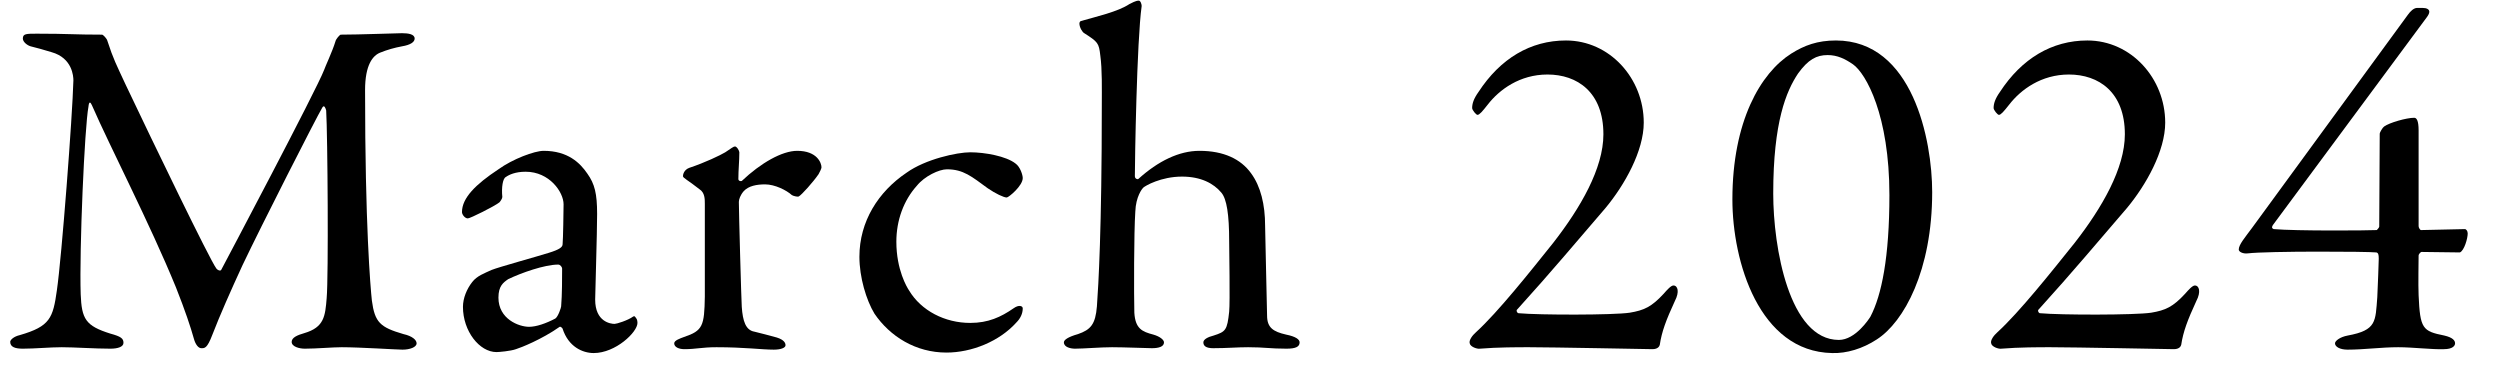
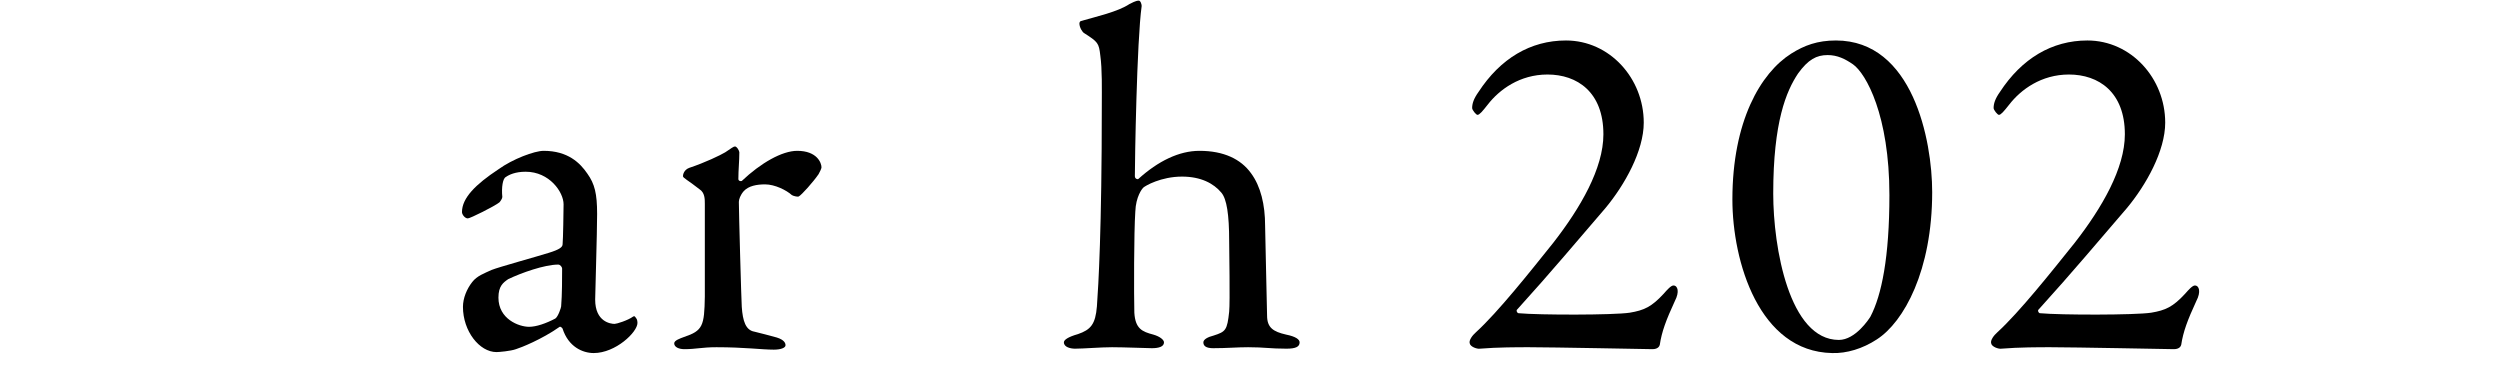
<svg xmlns="http://www.w3.org/2000/svg" width="72" height="11" viewBox="0 0 72 11" fill="none">
-   <path d="M0.658 1.11C0.658 0.97 0.756 0.97 1.064 0.97C1.974 0.97 2.128 0.998 2.94 0.998C2.968 0.998 3.08 1.11 3.094 1.18C3.262 1.698 3.346 1.852 3.626 2.454C4.41 4.106 6.034 7.466 6.23 7.732C6.258 7.774 6.342 7.816 6.37 7.774C6.496 7.536 9.114 2.594 9.338 2.006C9.352 1.95 9.576 1.474 9.66 1.194C9.674 1.124 9.786 0.998 9.814 0.998C10.318 0.998 11.452 0.956 11.578 0.956C11.76 0.956 11.942 0.984 11.942 1.11C11.942 1.208 11.83 1.292 11.578 1.334C11.354 1.376 11.158 1.432 10.948 1.516C10.738 1.6 10.514 1.866 10.514 2.594C10.514 6.486 10.668 8.264 10.71 8.656C10.794 9.286 10.948 9.426 11.62 9.622C11.872 9.678 11.998 9.79 11.998 9.888C11.998 10 11.802 10.07 11.592 10.07C11.438 10.07 10.36 10 9.842 10C9.576 10 9.114 10.042 8.778 10.042C8.624 10.042 8.4 9.986 8.4 9.846C8.4 9.72 8.568 9.65 8.764 9.594C9.338 9.426 9.366 9.104 9.408 8.586C9.464 7.956 9.436 3.896 9.394 3.182C9.38 3.126 9.338 3 9.282 3.098C9.1 3.406 7.532 6.486 6.986 7.634C6.65 8.362 6.328 9.09 6.118 9.636C5.964 10.042 5.894 10.028 5.796 10.028C5.712 10.028 5.628 9.916 5.586 9.762C5.488 9.412 5.334 8.95 5.068 8.278C4.312 6.43 3.164 4.218 2.646 3.028C2.604 2.93 2.562 2.916 2.548 3.07C2.436 3.658 2.282 7.186 2.324 8.474C2.352 9.188 2.464 9.384 3.178 9.608C3.486 9.692 3.556 9.748 3.556 9.874C3.556 9.986 3.402 10.042 3.178 10.042C2.73 10.042 2.142 10 1.778 10C1.442 10 1.008 10.042 0.658 10.042C0.448 10.042 0.294 10 0.294 9.846C0.294 9.79 0.392 9.692 0.574 9.65C1.442 9.398 1.526 9.16 1.638 8.362C1.778 7.396 2.086 3.364 2.114 2.314C2.114 2.202 2.086 1.67 1.484 1.502C1.246 1.432 1.064 1.376 0.882 1.334C0.784 1.306 0.658 1.208 0.658 1.11Z" fill="black" />
  <path d="M15.657 4.344C16.357 4.344 16.707 4.694 16.917 5.002C17.127 5.296 17.197 5.576 17.197 6.164C17.197 6.71 17.141 8.474 17.141 8.628C17.141 9.272 17.589 9.328 17.701 9.328C17.757 9.328 18.079 9.23 18.233 9.118C18.275 9.09 18.289 9.118 18.317 9.16C18.359 9.202 18.359 9.286 18.359 9.3C18.359 9.566 17.729 10.168 17.099 10.168C16.777 10.168 16.371 9.986 16.203 9.468C16.203 9.454 16.147 9.398 16.119 9.412C15.601 9.776 14.999 10.014 14.859 10.056C14.705 10.112 14.369 10.14 14.299 10.14C13.809 10.14 13.333 9.538 13.333 8.838C13.333 8.586 13.445 8.32 13.599 8.124C13.739 7.942 13.949 7.872 14.159 7.774C14.369 7.69 15.489 7.382 15.797 7.284C16.119 7.186 16.203 7.116 16.203 7.032C16.217 6.906 16.231 6.052 16.231 5.884C16.231 5.534 15.825 4.946 15.139 4.946C14.845 4.946 14.663 5.03 14.565 5.1C14.481 5.142 14.439 5.394 14.467 5.674C14.467 5.716 14.411 5.8 14.383 5.828C14.243 5.94 13.543 6.29 13.473 6.29C13.389 6.29 13.305 6.178 13.305 6.108C13.305 5.702 13.697 5.31 14.355 4.876C14.761 4.582 15.391 4.344 15.657 4.344ZM15.237 9.412C15.447 9.412 15.727 9.314 15.993 9.174C16.077 9.118 16.161 8.852 16.161 8.824C16.189 8.488 16.189 8.012 16.189 7.732C16.189 7.69 16.133 7.62 16.077 7.62C15.685 7.62 15.013 7.858 14.635 8.04C14.495 8.138 14.355 8.236 14.355 8.572C14.355 9.188 14.943 9.412 15.237 9.412Z" fill="black" />
  <path d="M19.669 5.072C19.669 5.03 19.697 4.89 19.851 4.834C20.313 4.68 20.747 4.47 20.887 4.386C21.055 4.274 21.125 4.218 21.167 4.218C21.223 4.218 21.293 4.344 21.293 4.386C21.293 4.638 21.265 4.89 21.265 5.156C21.265 5.212 21.335 5.226 21.363 5.212C21.909 4.694 22.525 4.344 22.959 4.344C23.533 4.344 23.659 4.694 23.659 4.82C23.659 4.848 23.617 4.946 23.575 5.016C23.421 5.24 23.085 5.618 23.001 5.66C22.973 5.674 22.847 5.646 22.805 5.618C22.651 5.478 22.315 5.31 22.035 5.31C21.797 5.31 21.559 5.352 21.419 5.506C21.321 5.618 21.279 5.744 21.279 5.814C21.279 6.094 21.349 8.628 21.363 8.838C21.391 9.244 21.475 9.51 21.727 9.552C21.909 9.594 22.161 9.664 22.371 9.72C22.595 9.79 22.623 9.888 22.623 9.944C22.623 10.014 22.497 10.07 22.287 10.07C21.937 10.07 21.447 10 20.635 10C20.215 10 20.047 10.056 19.711 10.056C19.557 10.056 19.417 10 19.417 9.888C19.417 9.804 19.585 9.748 19.697 9.706C20.243 9.524 20.285 9.384 20.299 8.544C20.299 8.194 20.299 6.794 20.299 5.87C20.299 5.73 20.299 5.548 20.145 5.45C19.809 5.184 19.669 5.128 19.669 5.072Z" fill="black" />
-   <path d="M27.943 4.386C28.363 4.386 28.979 4.498 29.245 4.708C29.385 4.806 29.455 5.044 29.455 5.128C29.455 5.352 29.049 5.688 28.993 5.688C28.909 5.688 28.671 5.576 28.447 5.422C27.985 5.086 27.747 4.876 27.271 4.876C27.047 4.876 26.627 5.072 26.403 5.352C26.025 5.772 25.815 6.346 25.815 6.962C25.815 7.774 26.123 8.278 26.179 8.362C26.529 8.95 27.215 9.3 27.943 9.3C28.461 9.3 28.825 9.132 29.189 8.88C29.343 8.768 29.455 8.81 29.455 8.88C29.455 9.034 29.385 9.174 29.273 9.286C28.783 9.832 27.985 10.154 27.257 10.154C26.375 10.154 25.633 9.692 25.185 9.034C24.947 8.642 24.751 7.984 24.751 7.396C24.751 6.374 25.297 5.52 26.109 4.974C26.655 4.582 27.565 4.386 27.943 4.386Z" fill="black" />
  <path d="M34.545 4.344C35.245 4.344 35.736 4.582 36.029 4.988C36.309 5.366 36.435 5.898 36.435 6.5C36.45 7.382 36.477 8.25 36.492 9.09C36.492 9.44 36.673 9.552 37.038 9.636C37.318 9.692 37.429 9.776 37.429 9.86C37.429 9.986 37.318 10.042 37.051 10.042C36.575 10.042 36.422 10 35.946 10C35.623 10 35.343 10.028 34.938 10.028C34.727 10.028 34.657 9.958 34.657 9.86C34.657 9.776 34.783 9.706 34.952 9.664C35.301 9.552 35.343 9.51 35.4 8.978C35.428 8.712 35.4 7.172 35.4 6.948C35.4 6.178 35.33 5.73 35.175 5.548C34.952 5.282 34.587 5.086 34.041 5.086C33.44 5.086 32.977 5.352 32.922 5.408C32.894 5.436 32.712 5.66 32.697 6.094C32.656 6.682 32.656 8.502 32.669 9.006C32.697 9.468 32.894 9.552 33.215 9.636C33.411 9.692 33.523 9.79 33.523 9.86C33.523 9.986 33.37 10.028 33.173 10.028C33.062 10.028 32.361 10 32.026 10C31.703 10 31.2 10.042 30.962 10.042C30.835 10.042 30.64 10 30.64 9.86C30.64 9.79 30.752 9.706 31.046 9.622C31.41 9.496 31.549 9.342 31.591 8.824C31.634 8.236 31.732 6.612 31.732 3.028C31.732 2.552 31.745 2.006 31.689 1.6C31.648 1.236 31.619 1.208 31.227 0.956C31.172 0.928 31.087 0.788 31.087 0.676C31.087 0.62 31.13 0.606 31.13 0.606C31.564 0.48 32.194 0.34 32.529 0.116C32.586 0.088 32.712 0.018 32.795 0.018C32.852 0.018 32.88 0.13 32.88 0.172C32.739 1.18 32.684 4.666 32.684 5.072C32.684 5.156 32.767 5.17 32.782 5.156C33.355 4.638 33.958 4.344 34.545 4.344Z" fill="black" />
  <path d="M42.622 10.042C42.538 10.056 42.342 9.986 42.328 9.888C42.3 9.804 42.398 9.664 42.51 9.566C43.14 8.992 44.064 7.83 44.736 6.99C45.52 5.982 46.178 4.848 46.178 3.868C46.178 2.65 45.422 2.146 44.568 2.146C43.77 2.146 43.182 2.58 42.846 3.014C42.692 3.21 42.608 3.308 42.552 3.308C42.51 3.308 42.398 3.168 42.398 3.112C42.398 2.986 42.44 2.846 42.58 2.65C43.21 1.684 44.078 1.166 45.1 1.166C46.36 1.166 47.34 2.258 47.34 3.532C47.34 4.344 46.794 5.324 46.234 5.996C45.45 6.906 44.666 7.844 43.7 8.908C43.658 8.936 43.686 9.006 43.728 9.02C44.33 9.076 46.472 9.076 46.934 9.006C47.354 8.936 47.564 8.838 47.914 8.46C48.012 8.348 48.124 8.222 48.194 8.222C48.32 8.222 48.376 8.404 48.236 8.67C47.984 9.216 47.858 9.552 47.802 9.93C47.774 10.042 47.648 10.056 47.592 10.056C47.522 10.056 44.694 10 44.036 10C43.714 10 43.126 10 42.622 10.042Z" fill="black" />
  <path d="M52.875 1.166C55.087 1.166 55.647 4.036 55.647 5.534C55.647 7.788 54.835 9.272 54.051 9.776C53.645 10.042 53.183 10.182 52.763 10.168C50.663 10.126 49.893 7.536 49.893 5.744C49.893 3.49 50.705 2.104 51.587 1.544C51.965 1.306 52.343 1.166 52.875 1.166ZM52.637 1.586C52.315 1.586 52.077 1.712 51.783 2.118C51.447 2.622 51.069 3.504 51.069 5.576C51.069 7.13 51.531 9.79 52.959 9.79C53.435 9.79 53.827 9.188 53.869 9.118C54.191 8.502 54.415 7.41 54.415 5.618C54.415 3.322 53.743 2.118 53.365 1.852C53.141 1.698 52.917 1.586 52.637 1.586Z" fill="black" />
  <path d="M57.639 10.042C57.556 10.056 57.359 9.986 57.346 9.888C57.318 9.804 57.416 9.664 57.528 9.566C58.157 8.992 59.081 7.83 59.754 6.99C60.538 5.982 61.196 4.848 61.196 3.868C61.196 2.65 60.44 2.146 59.586 2.146C58.788 2.146 58.2 2.58 57.864 3.014C57.709 3.21 57.626 3.308 57.569 3.308C57.528 3.308 57.416 3.168 57.416 3.112C57.416 2.986 57.458 2.846 57.597 2.65C58.227 1.684 59.096 1.166 60.117 1.166C61.377 1.166 62.358 2.258 62.358 3.532C62.358 4.344 61.812 5.324 61.252 5.996C60.468 6.906 59.684 7.844 58.718 8.908C58.675 8.936 58.703 9.006 58.745 9.02C59.347 9.076 61.489 9.076 61.952 9.006C62.371 8.936 62.581 8.838 62.931 8.46C63.029 8.348 63.142 8.222 63.212 8.222C63.337 8.222 63.394 8.404 63.254 8.67C63.002 9.216 62.876 9.552 62.819 9.93C62.791 10.042 62.666 10.056 62.609 10.056C62.539 10.056 59.712 10 59.053 10C58.731 10 58.144 10 57.639 10.042Z" fill="black" />
-   <path d="M69.656 3.756V6.514C69.656 6.556 69.698 6.626 69.726 6.626L70.986 6.598C71.028 6.598 71.07 6.654 71.07 6.724C71.07 6.864 70.972 7.214 70.846 7.27L69.74 7.256C69.712 7.256 69.656 7.326 69.656 7.354C69.656 7.522 69.642 8.194 69.656 8.502C69.698 9.468 69.768 9.538 70.398 9.664C70.636 9.72 70.706 9.804 70.706 9.888C70.706 9.958 70.636 10.056 70.384 10.056C70.062 10.07 69.488 10 69.068 10C68.578 10 68.088 10.07 67.612 10.07C67.388 10.07 67.248 9.986 67.248 9.888C67.248 9.818 67.388 9.706 67.612 9.664C68.452 9.51 68.41 9.258 68.466 8.558C68.48 8.278 68.508 7.536 68.508 7.452C68.508 7.326 68.494 7.284 68.438 7.27C68.186 7.242 65.33 7.228 64.728 7.298C64.602 7.312 64.476 7.256 64.476 7.186C64.476 7.046 64.658 6.836 64.854 6.57L69.348 0.424C69.418 0.326 69.516 0.228 69.614 0.228H69.768C69.894 0.228 69.964 0.27 69.964 0.34C69.964 0.382 69.936 0.438 69.894 0.494L65.456 6.486C65.414 6.556 65.442 6.584 65.484 6.598C66.114 6.654 68.186 6.64 68.452 6.626C68.452 6.626 68.522 6.556 68.522 6.528L68.536 3.854C68.536 3.812 68.62 3.672 68.662 3.644C68.816 3.532 69.306 3.392 69.53 3.392C69.6 3.392 69.656 3.476 69.656 3.756Z" fill="black" />
</svg>